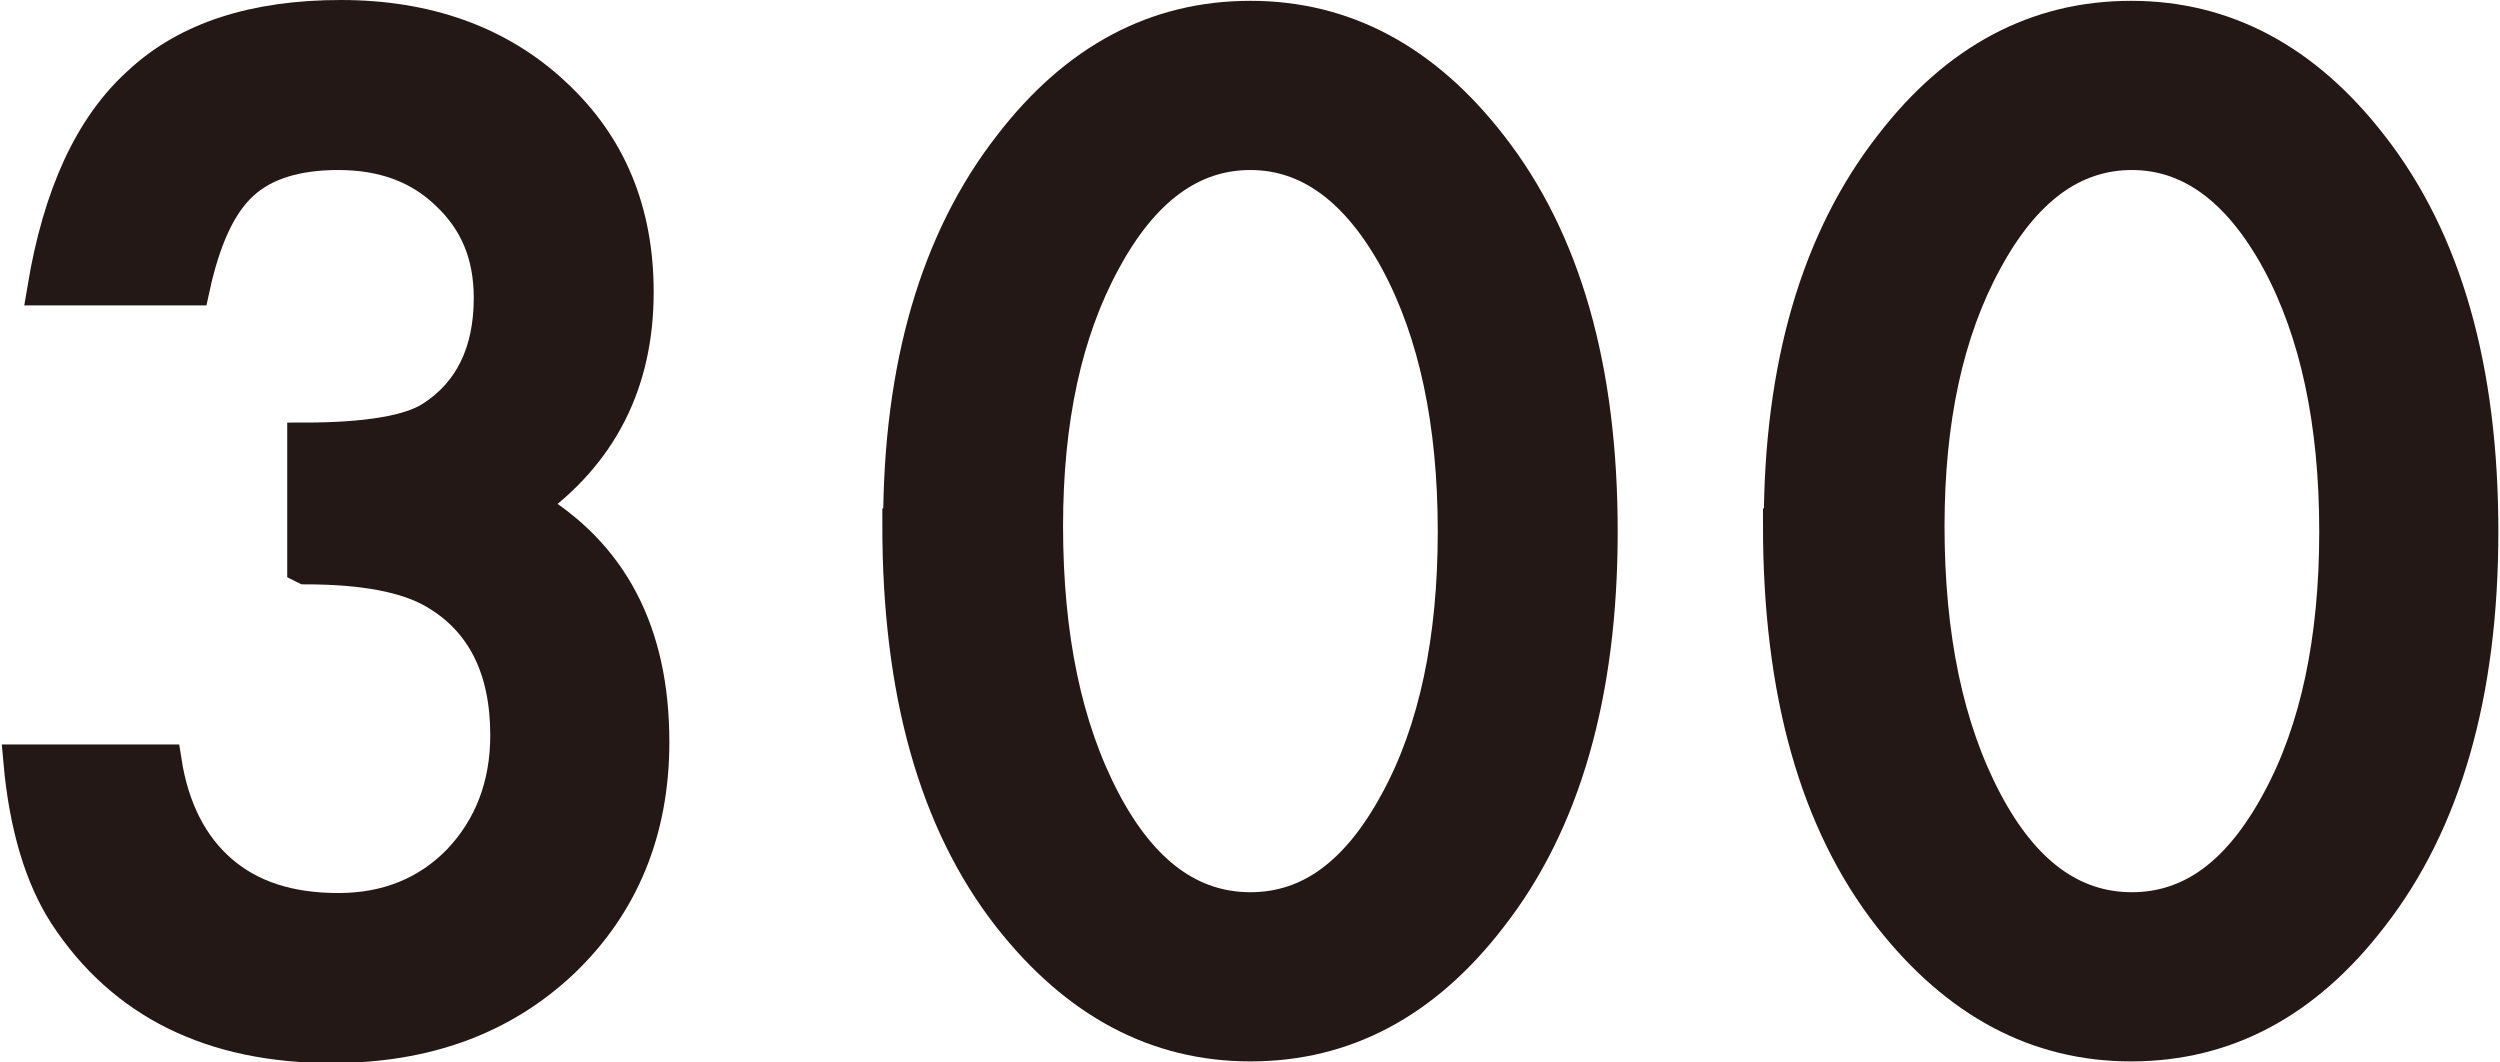
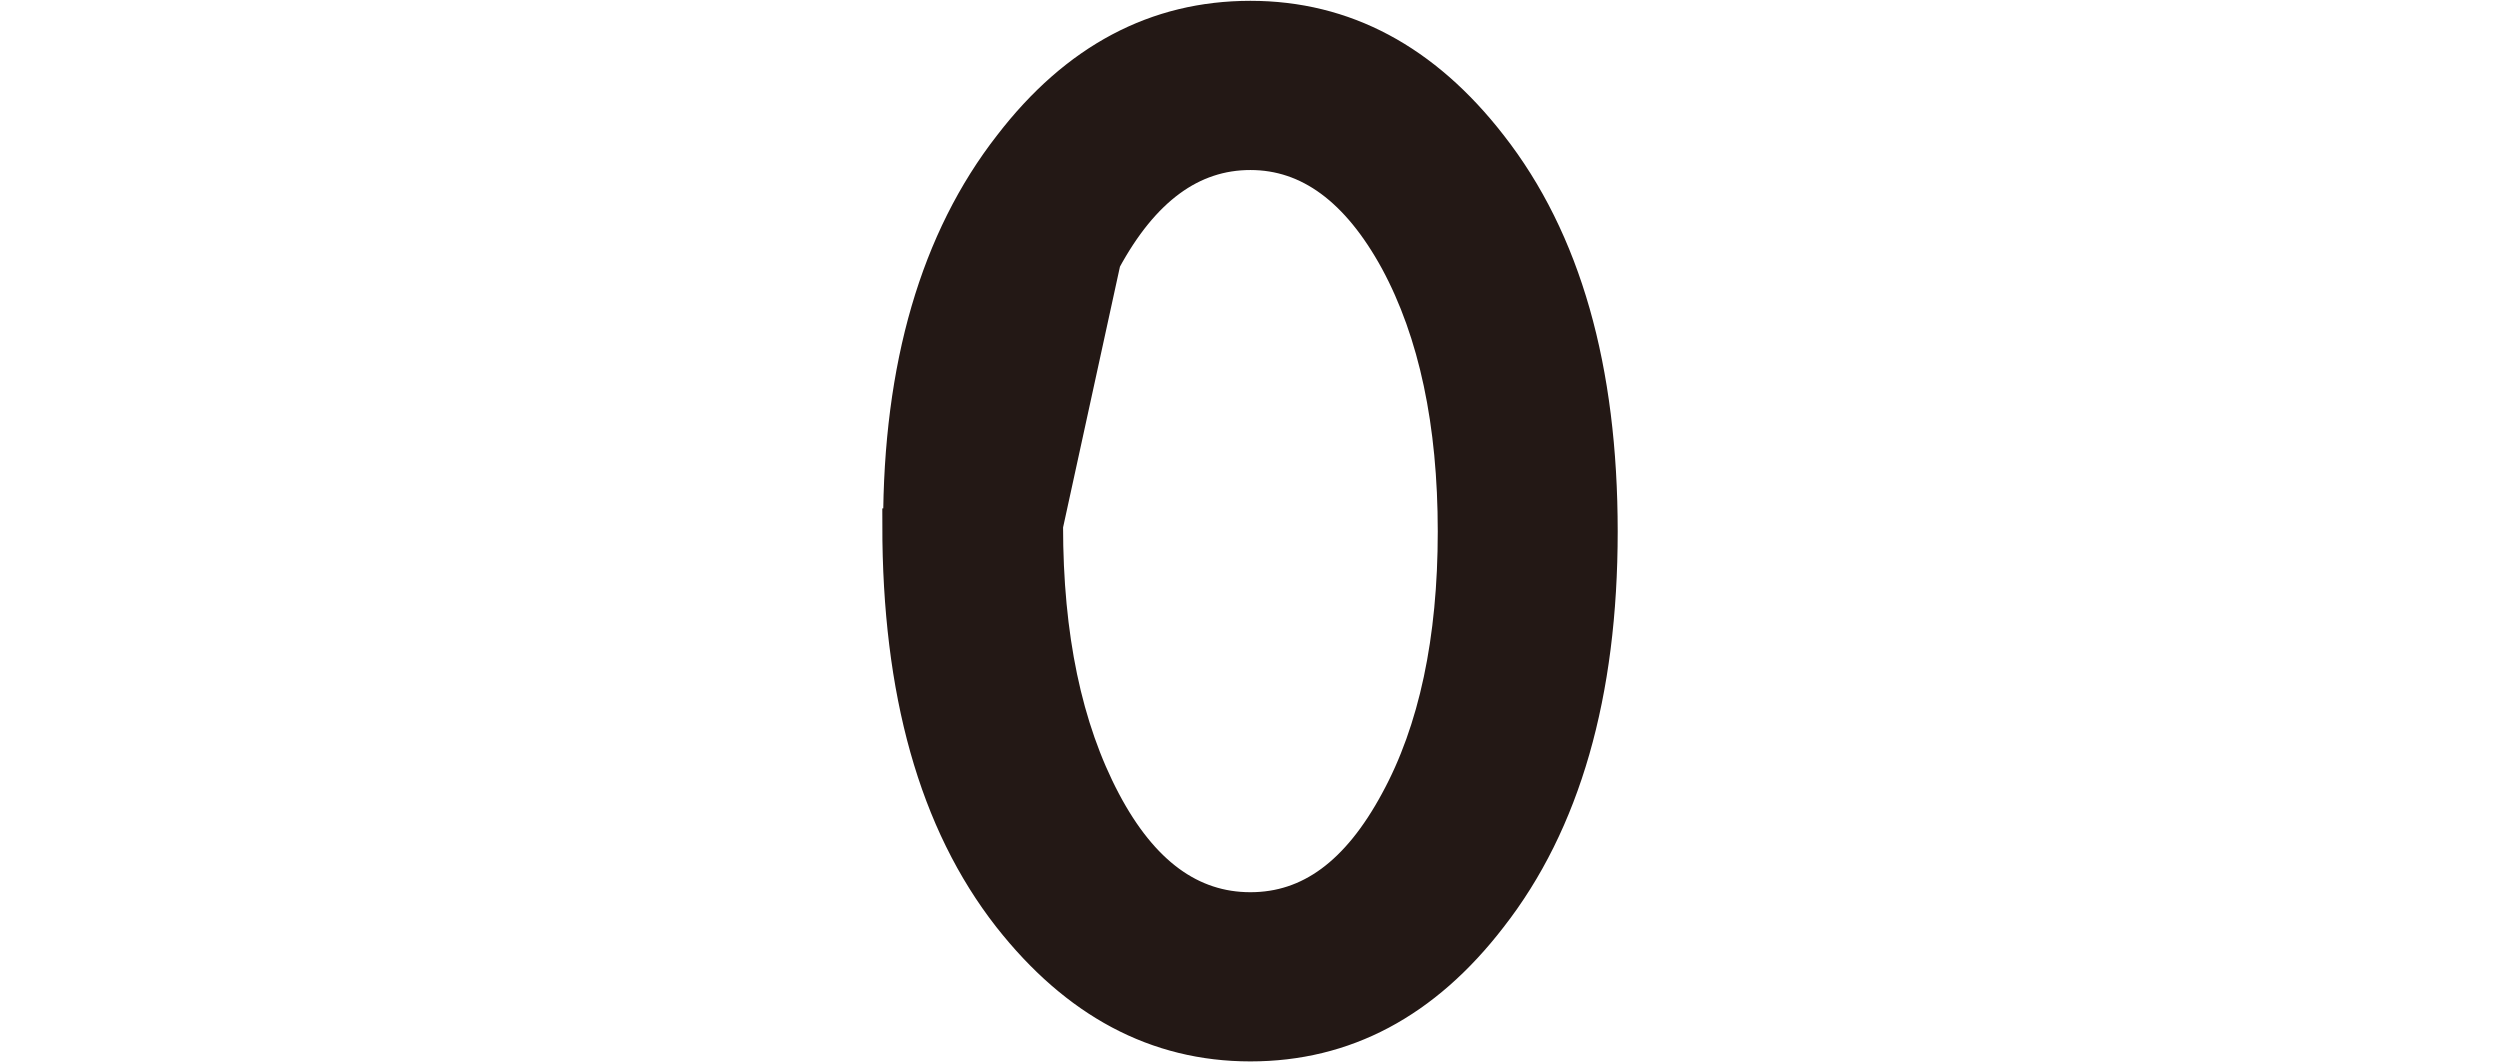
<svg xmlns="http://www.w3.org/2000/svg" id="_レイヤー_1" data-name="レイヤー 1" viewBox="0 0 30.29 12.87">
  <defs>
    <style>
      .cls-1 {
        fill: #231815;
        stroke: #231815;
        stroke-width: .4px;
      }
    </style>
  </defs>
-   <path class="cls-1" d="M3.68,6.87v-1.55c.77,0,1.29-.09,1.55-.26.47-.3.71-.79.71-1.45,0-.52-.17-.93-.52-1.26-.34-.33-.78-.49-1.32-.49-.51,0-.9.12-1.17.37-.27.25-.46.67-.59,1.27H.53c.19-1.14.57-1.97,1.16-2.5C2.27.46,3.09.2,4.13.2s1.92.31,2.59.94c.67.62,1,1.42,1,2.4,0,1.1-.44,1.96-1.31,2.58,1,.59,1.5,1.54,1.5,2.87,0,1.08-.37,1.97-1.09,2.66-.73.69-1.66,1.03-2.8,1.03-1.45,0-2.53-.53-3.23-1.6-.29-.45-.48-1.07-.55-1.86h1.76c.09.58.32,1.03.68,1.34.36.31.83.46,1.42.46s1.08-.2,1.46-.59c.38-.4.58-.91.58-1.52,0-.81-.29-1.39-.87-1.73-.34-.2-.86-.3-1.57-.3Z" />
-   <path class="cls-1" d="M10.9,6.36c0-1.92.45-3.46,1.34-4.6.8-1.04,1.77-1.55,2.91-1.55s2.11.52,2.91,1.55c.9,1.15,1.34,2.71,1.34,4.68s-.45,3.53-1.34,4.67c-.8,1.04-1.77,1.55-2.91,1.55s-2.11-.52-2.92-1.55c-.9-1.15-1.34-2.73-1.34-4.75ZM12.68,6.37c0,1.34.23,2.45.7,3.34.46.87,1.05,1.3,1.77,1.3s1.3-.43,1.77-1.3c.47-.86.7-1.96.7-3.27s-.23-2.41-.7-3.28c-.47-.86-1.06-1.3-1.77-1.3s-1.3.43-1.77,1.3c-.47.86-.7,1.93-.7,3.22Z" />
-   <path class="cls-1" d="M21.57,6.36c0-1.92.45-3.46,1.34-4.6.8-1.04,1.77-1.55,2.91-1.55s2.11.52,2.91,1.55c.9,1.15,1.34,2.71,1.34,4.68s-.45,3.53-1.34,4.67c-.8,1.04-1.77,1.55-2.91,1.55s-2.11-.52-2.92-1.55c-.9-1.15-1.34-2.73-1.34-4.75ZM23.36,6.37c0,1.34.23,2.45.7,3.34.46.87,1.05,1.3,1.77,1.3s1.3-.43,1.77-1.3c.47-.86.7-1.96.7-3.27s-.23-2.41-.7-3.28c-.47-.86-1.06-1.3-1.77-1.3s-1.3.43-1.77,1.3c-.47.86-.7,1.93-.7,3.22Z" />
+   <path class="cls-1" d="M10.9,6.36c0-1.92.45-3.46,1.34-4.6.8-1.04,1.77-1.55,2.91-1.55s2.11.52,2.91,1.55c.9,1.15,1.34,2.71,1.34,4.68s-.45,3.53-1.34,4.67c-.8,1.04-1.77,1.55-2.91,1.55s-2.11-.52-2.92-1.55c-.9-1.15-1.34-2.73-1.34-4.75ZM12.68,6.37c0,1.34.23,2.45.7,3.34.46.87,1.05,1.3,1.77,1.3s1.3-.43,1.77-1.3c.47-.86.7-1.96.7-3.27s-.23-2.41-.7-3.28c-.47-.86-1.06-1.3-1.77-1.3s-1.3.43-1.77,1.3Z" />
</svg>